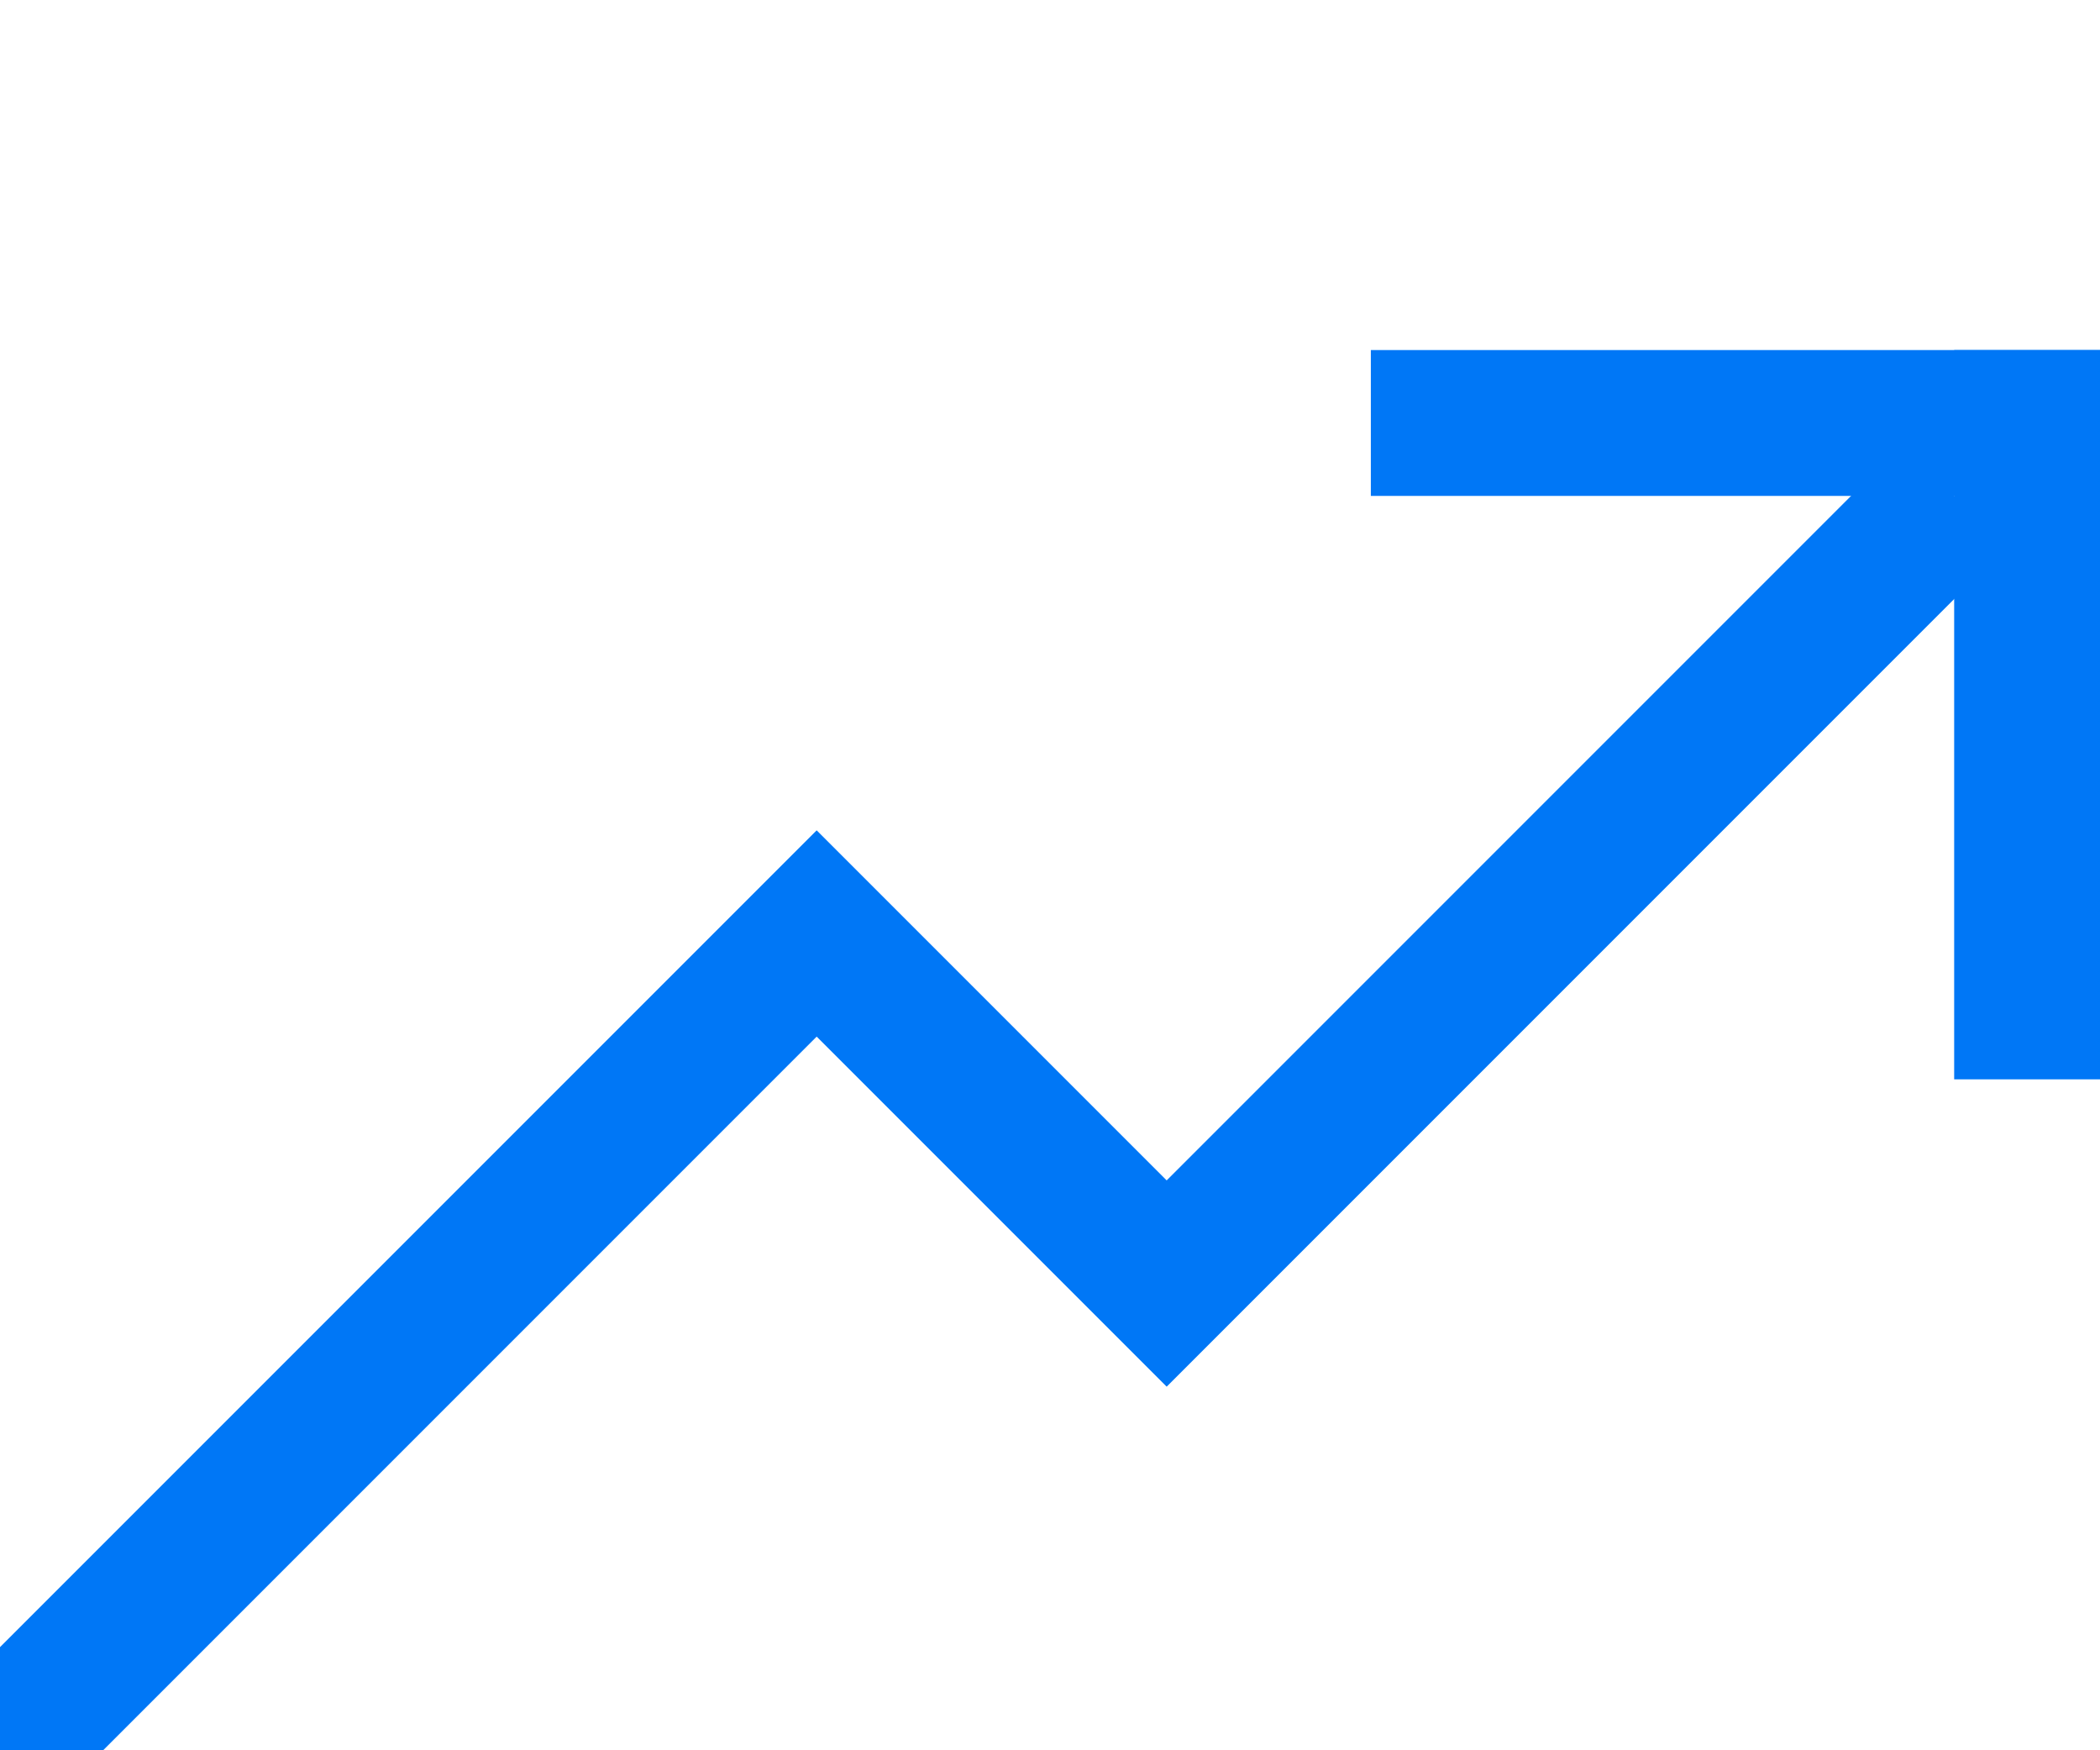
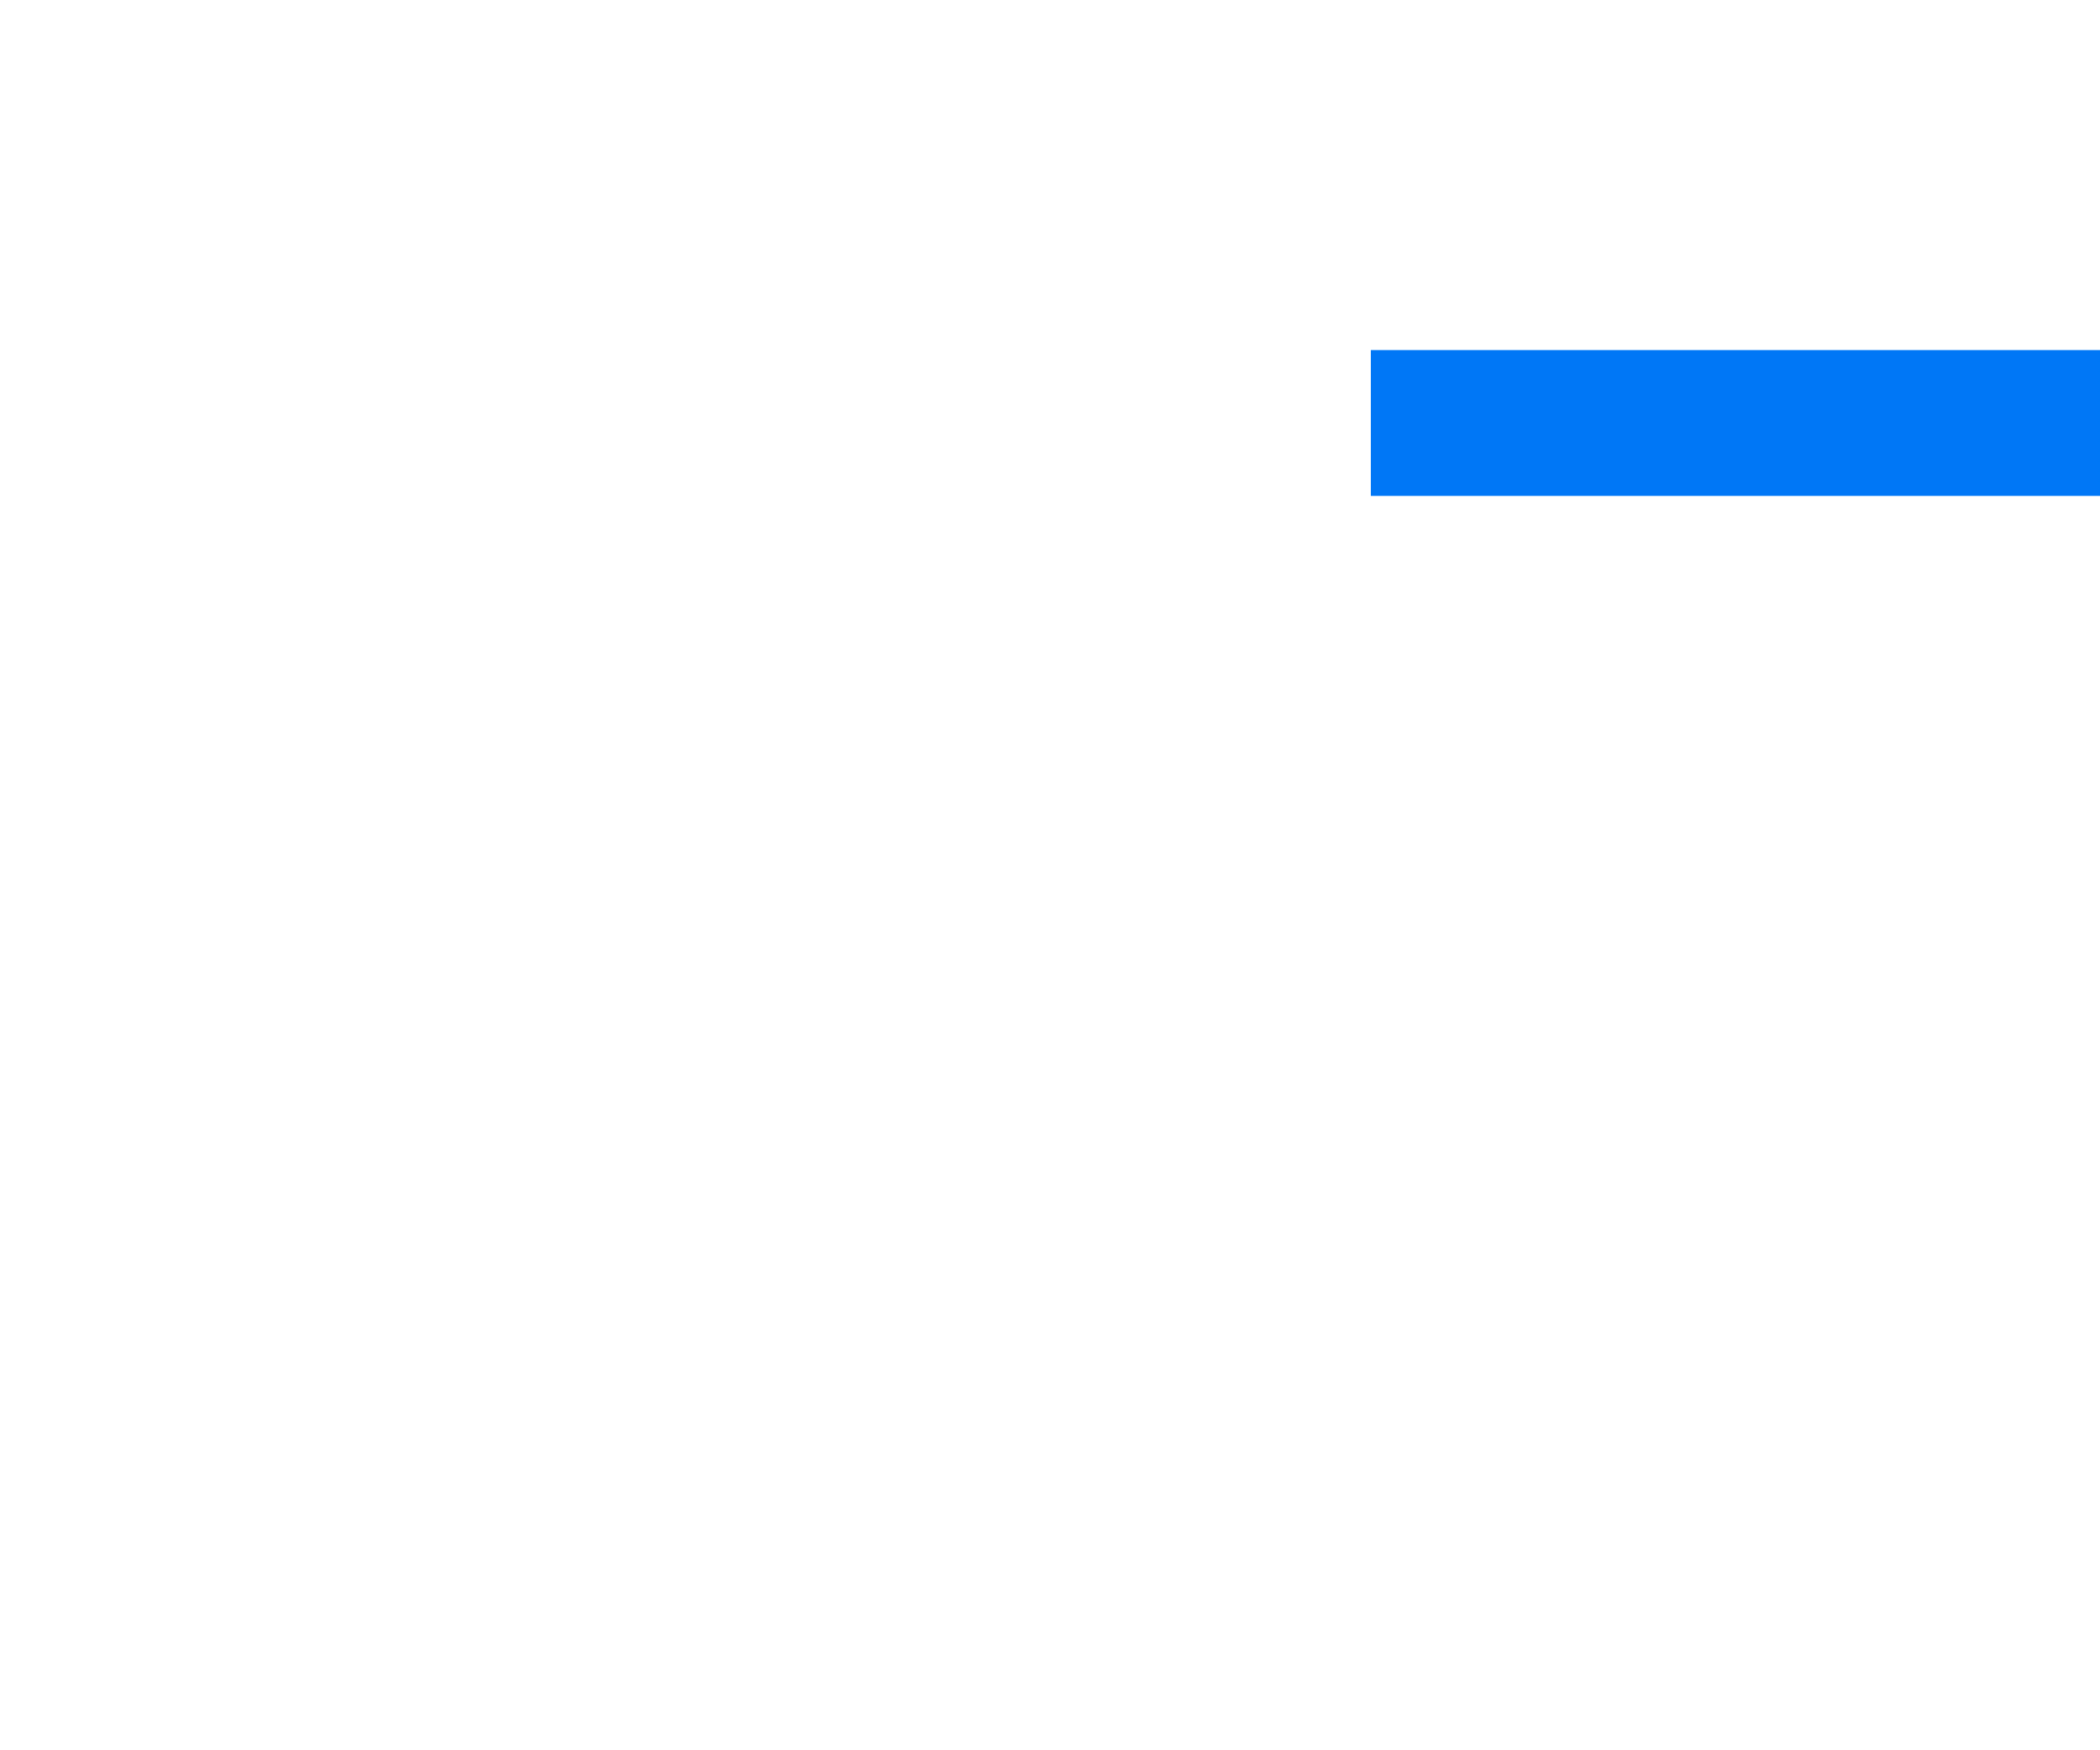
<svg xmlns="http://www.w3.org/2000/svg" width="72px" height="60px" viewBox="0 0 72 60" version="1.1">
  <title>повышайте конверсию</title>
  <desc>Created with Sketch.</desc>
  <g id="повышайте-конверсию" stroke="none" stroke-width="1" fill="none" fill-rule="evenodd">
    <g id="Group" transform="translate(59.5, 24.5) rotate(-180) translate(-59.5, -24.5) translate(47, 12)" fill="#0077F6">
-       <rect id="Rectangle" x="2.84217094e-14" y="0" width="5" height="25" />
      <rect id="Rectangle-Copy" transform="translate(12.5, 22.5) rotate(-270) translate(-12.5, -22.5) " x="10" y="10" width="5" height="25" />
    </g>
-     <polyline id="Path-5" stroke="#0077F6" stroke-width="5" points="67 17 40 44 28 32 0 60" />
  </g>
</svg>